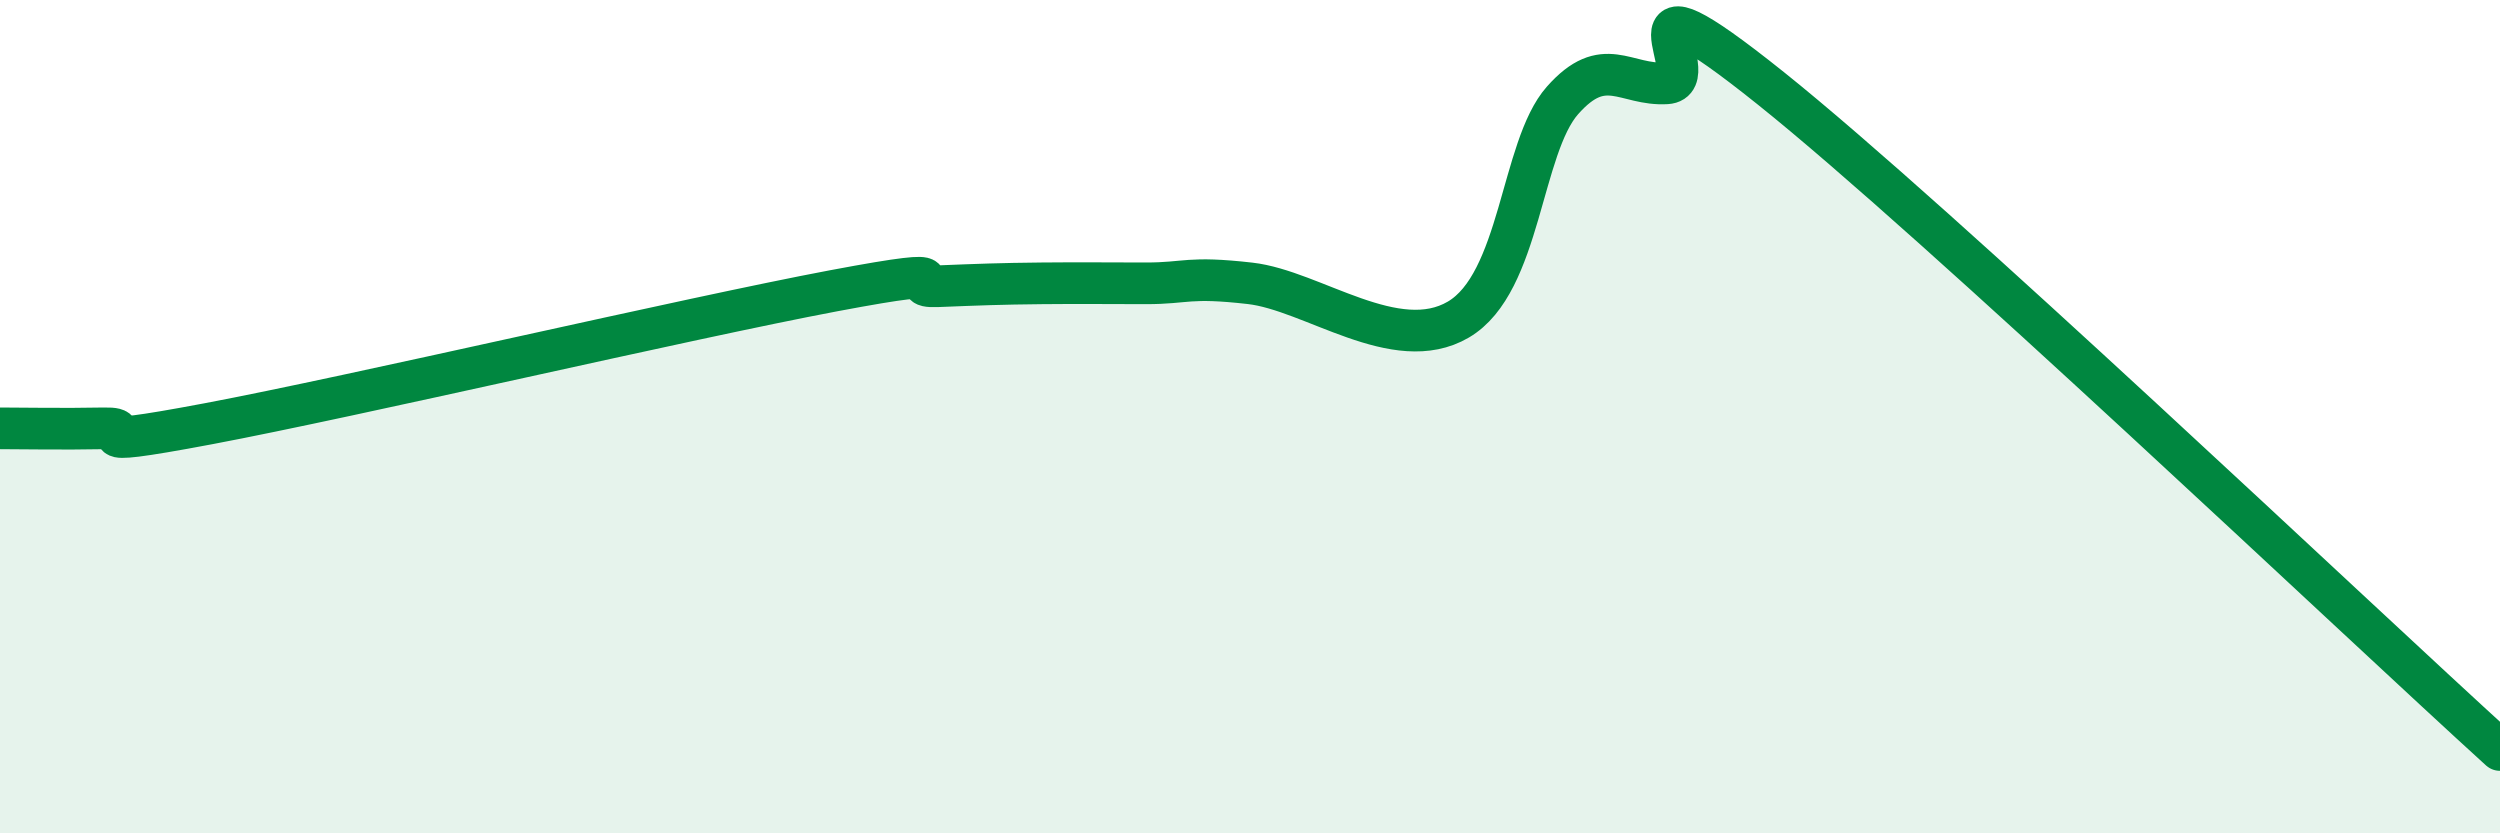
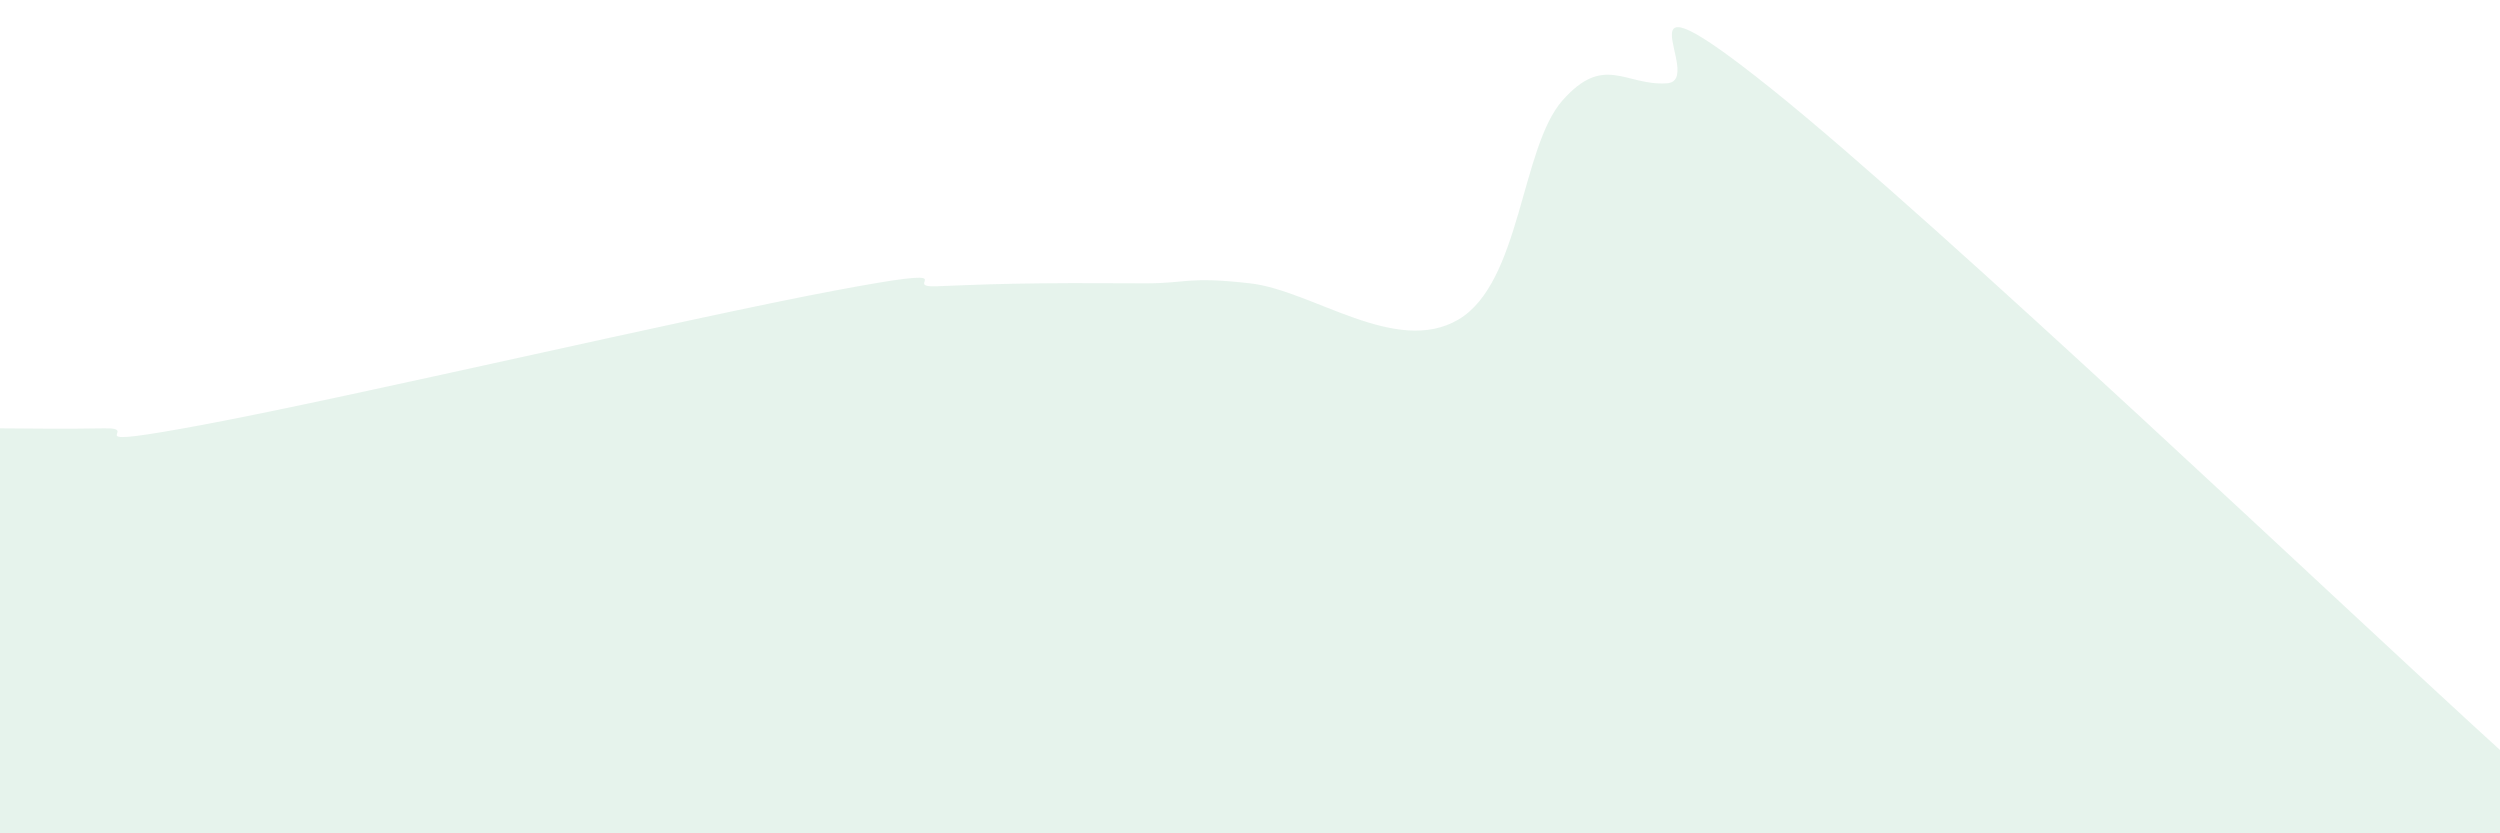
<svg xmlns="http://www.w3.org/2000/svg" width="60" height="20" viewBox="0 0 60 20">
  <path d="M 0,10.28 C 0.5,10.28 1.5,10.3 2.5,10.28 C 3.5,10.26 1.5,10.83 5,10.17 C 8.5,9.51 16.5,7.64 20,6.98 C 23.5,6.32 21.5,6.91 22.5,6.87 C 23.5,6.83 24,6.81 25,6.8 C 26,6.79 26.5,6.8 27.5,6.8 C 28.5,6.8 28.5,6.63 30,6.8 C 31.5,6.97 33.5,8.55 35,7.67 C 36.5,6.79 36.5,3.54 37.5,2.41 C 38.5,1.28 39,2.06 40,2 C 41,1.94 38.5,-1.08 42.5,2.12 C 46.5,5.32 56.5,14.82 60,18L60 20L0 20Z" fill="#008740" opacity="0.1" stroke-linecap="round" stroke-linejoin="round" />
-   <path d="M 0,10.28 C 0.5,10.28 1.5,10.3 2.5,10.28 C 3.5,10.26 1.5,10.83 5,10.17 C 8.5,9.51 16.5,7.64 20,6.98 C 23.5,6.32 21.5,6.91 22.5,6.87 C 23.5,6.83 24,6.81 25,6.8 C 26,6.79 26.5,6.8 27.5,6.8 C 28.5,6.8 28.5,6.63 30,6.8 C 31.5,6.97 33.5,8.55 35,7.67 C 36.5,6.79 36.5,3.54 37.5,2.41 C 38.5,1.28 39,2.06 40,2 C 41,1.94 38.5,-1.08 42.5,2.12 C 46.5,5.32 56.5,14.82 60,18" stroke="#008740" stroke-width="1" fill="none" stroke-linecap="round" stroke-linejoin="round" />
</svg>